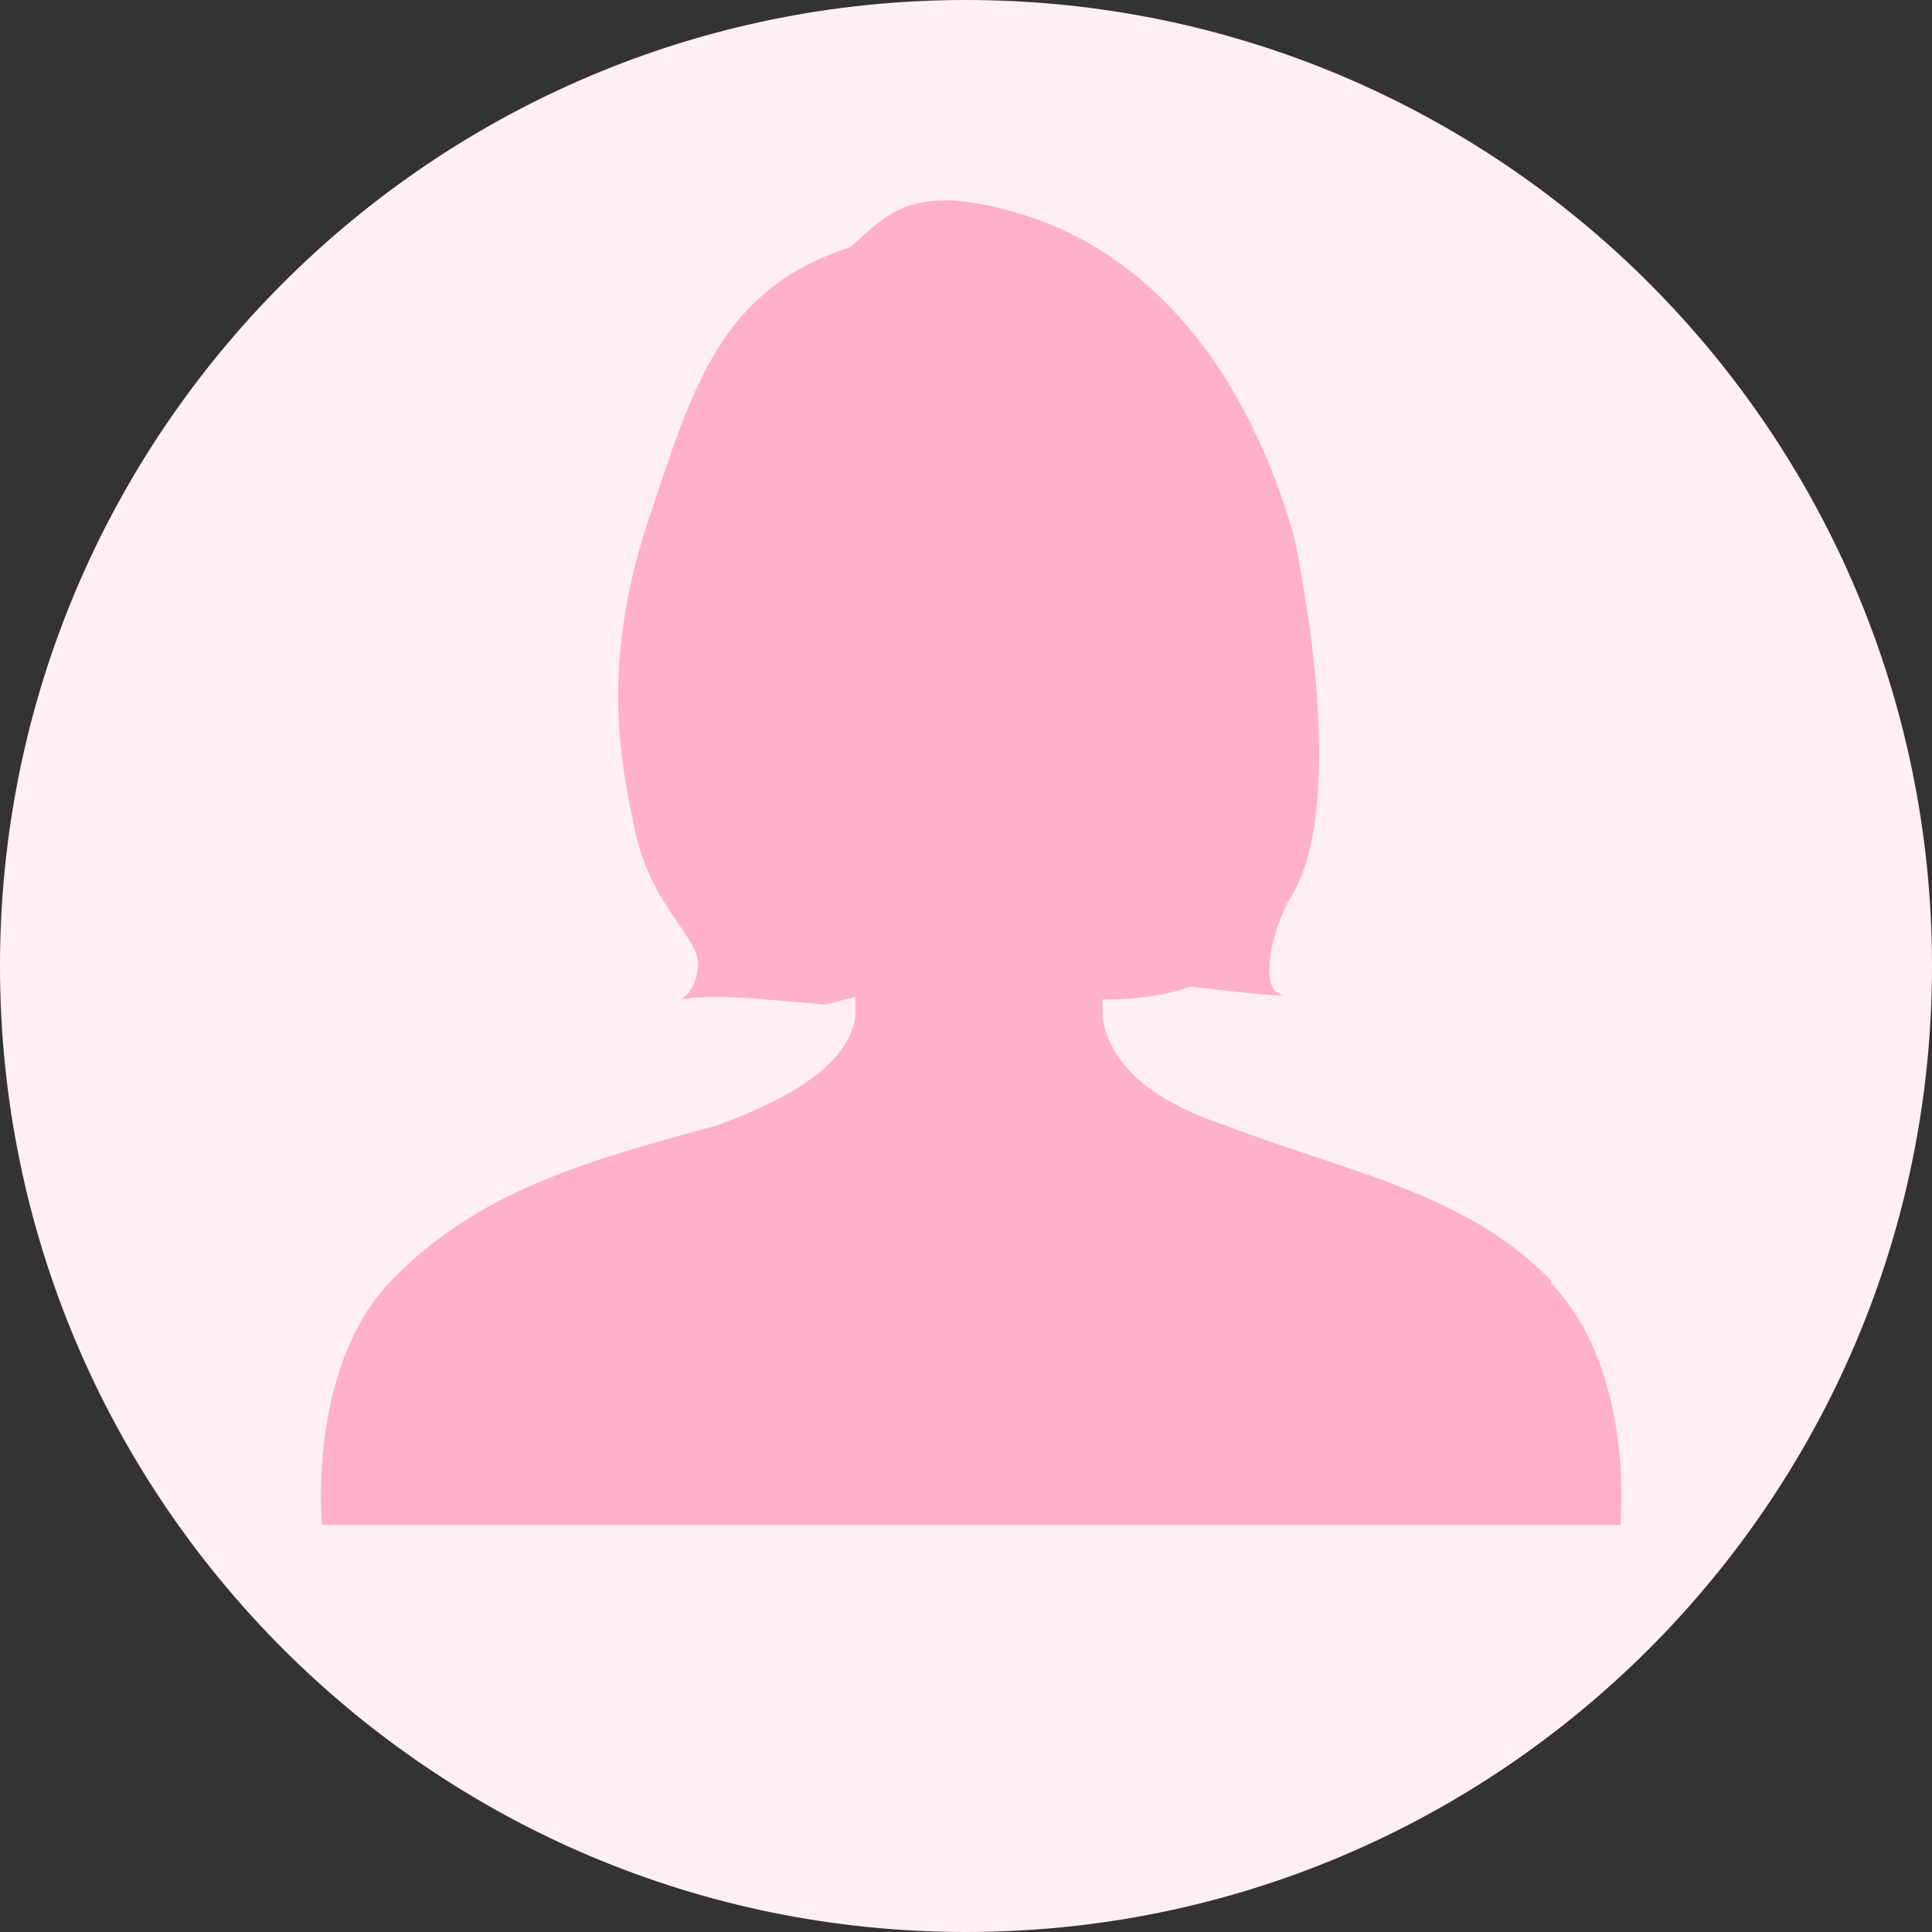
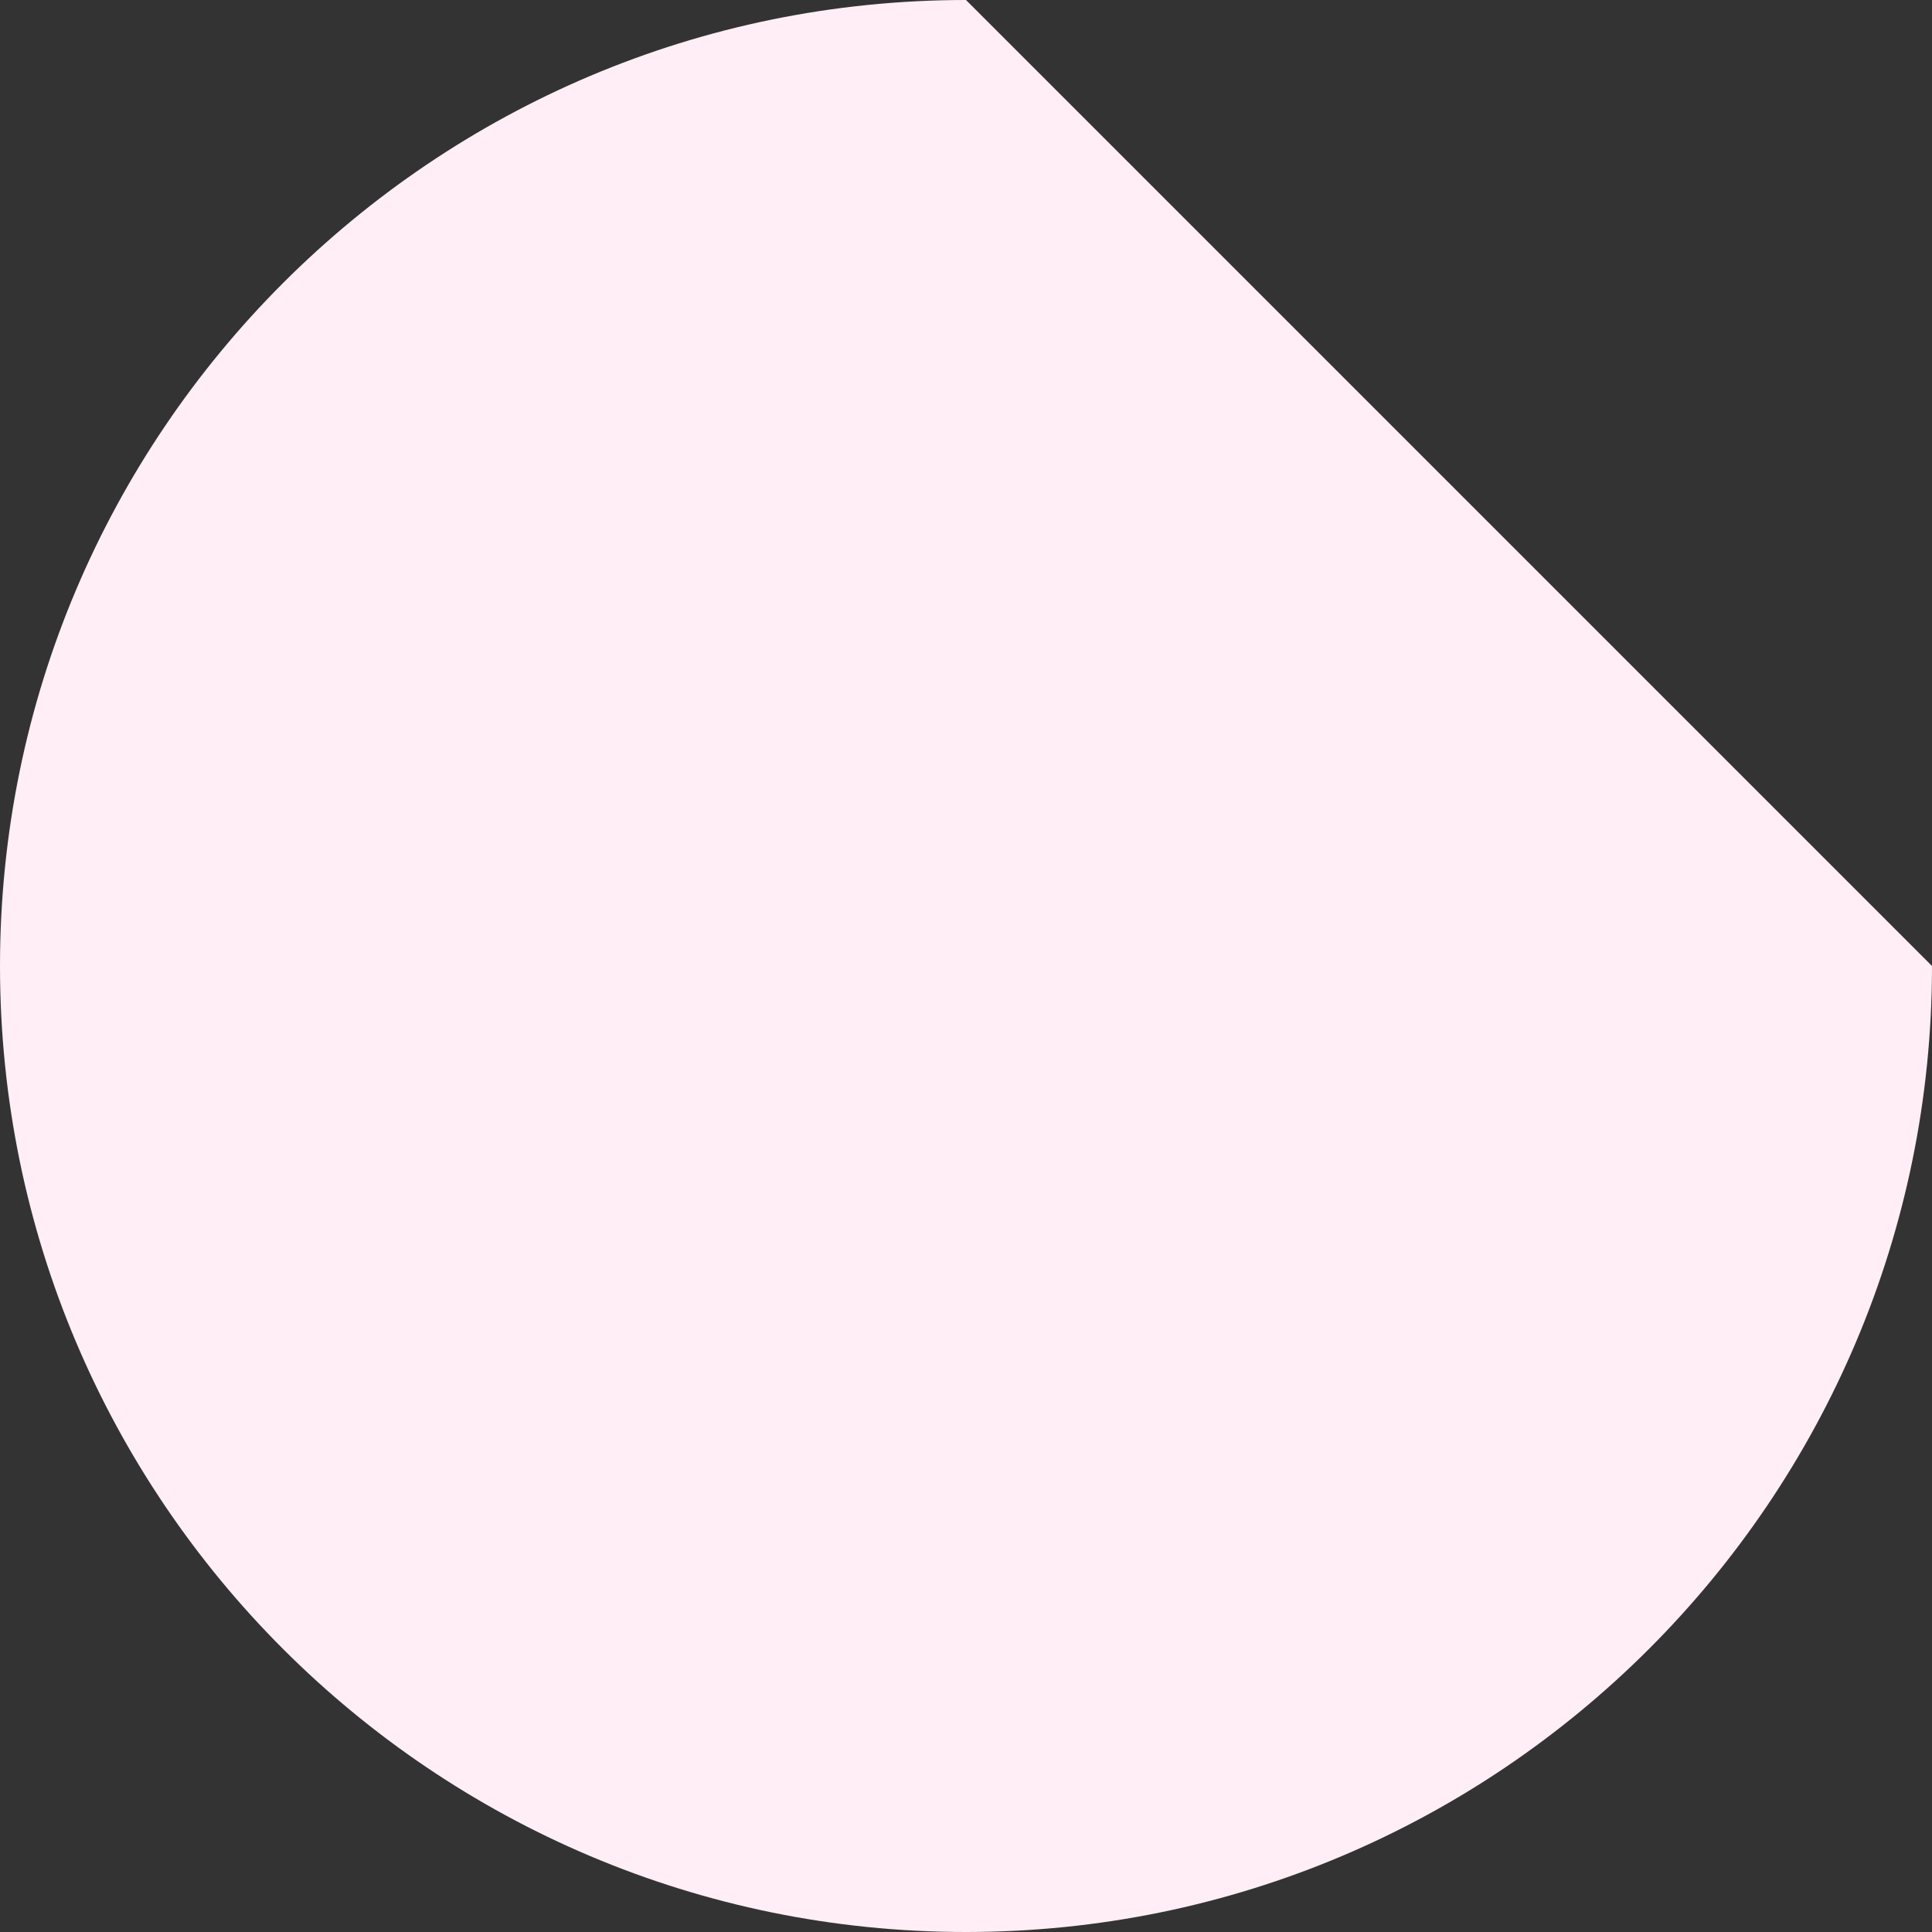
<svg xmlns="http://www.w3.org/2000/svg" id="_レイヤー_1" data-name="レイヤー_1" version="1.1" viewBox="0 0 75 75">
  <rect x="0" y="0" width="75" height="75" fill="#333333" stroke="none" />
  <defs>
    <style>
      .st0 {
        fill: #ffb0cc;
      }

      .st1 {
        fill: #ffeef5;
      }
    </style>
  </defs>
-   <path class="st1" d="M75,37.5c0,20.7-16.8,37.5-37.5,37.5S0,58.2,0,37.5,16.8,0,37.5,0c20.7,0,37.5,16.8,37.5,37.5Z" />
-   <path class="st0" d="M60.2,49.7c-3.3-3.4-7.9-4.2-12.6-6-3-1-4.5-2.4-4.8-4.2,0-.2,0-.5,0-.7,2.3,0,3.4-.5,3.4-.5,0,0,4.2.5,3.5.3s-.5-2,.3-3.6c2.6-3.8.2-14.3.2-14.3-2.1-7.2-6.2-11.1-10.6-12.4-4.3-1.3-5.2.1-6.6,1.3-5,1.6-6.1,5.4-7.8,10.5-1.7,5.1-1.3,8.7-.6,11.9.6,3.2,2.6,4.4,2.5,5.5-.1,1.1-.7,1.3-.7,1.3,0,0,.4-.1,1.5-.1s4.1.3,4.1.3l1.2-.3c0,.3,0,.5,0,.8-.3,1.8-2.4,3.1-5.4,4.2-5.2,1.4-9.3,2.6-12.6,6-3.3,3.4-2.7,9.5-2.7,9.5h50.4c0,0,.6-6-2.7-9.4Z" />
+   <path class="st1" d="M75,37.5c0,20.7-16.8,37.5-37.5,37.5S0,58.2,0,37.5,16.8,0,37.5,0Z" />
</svg>